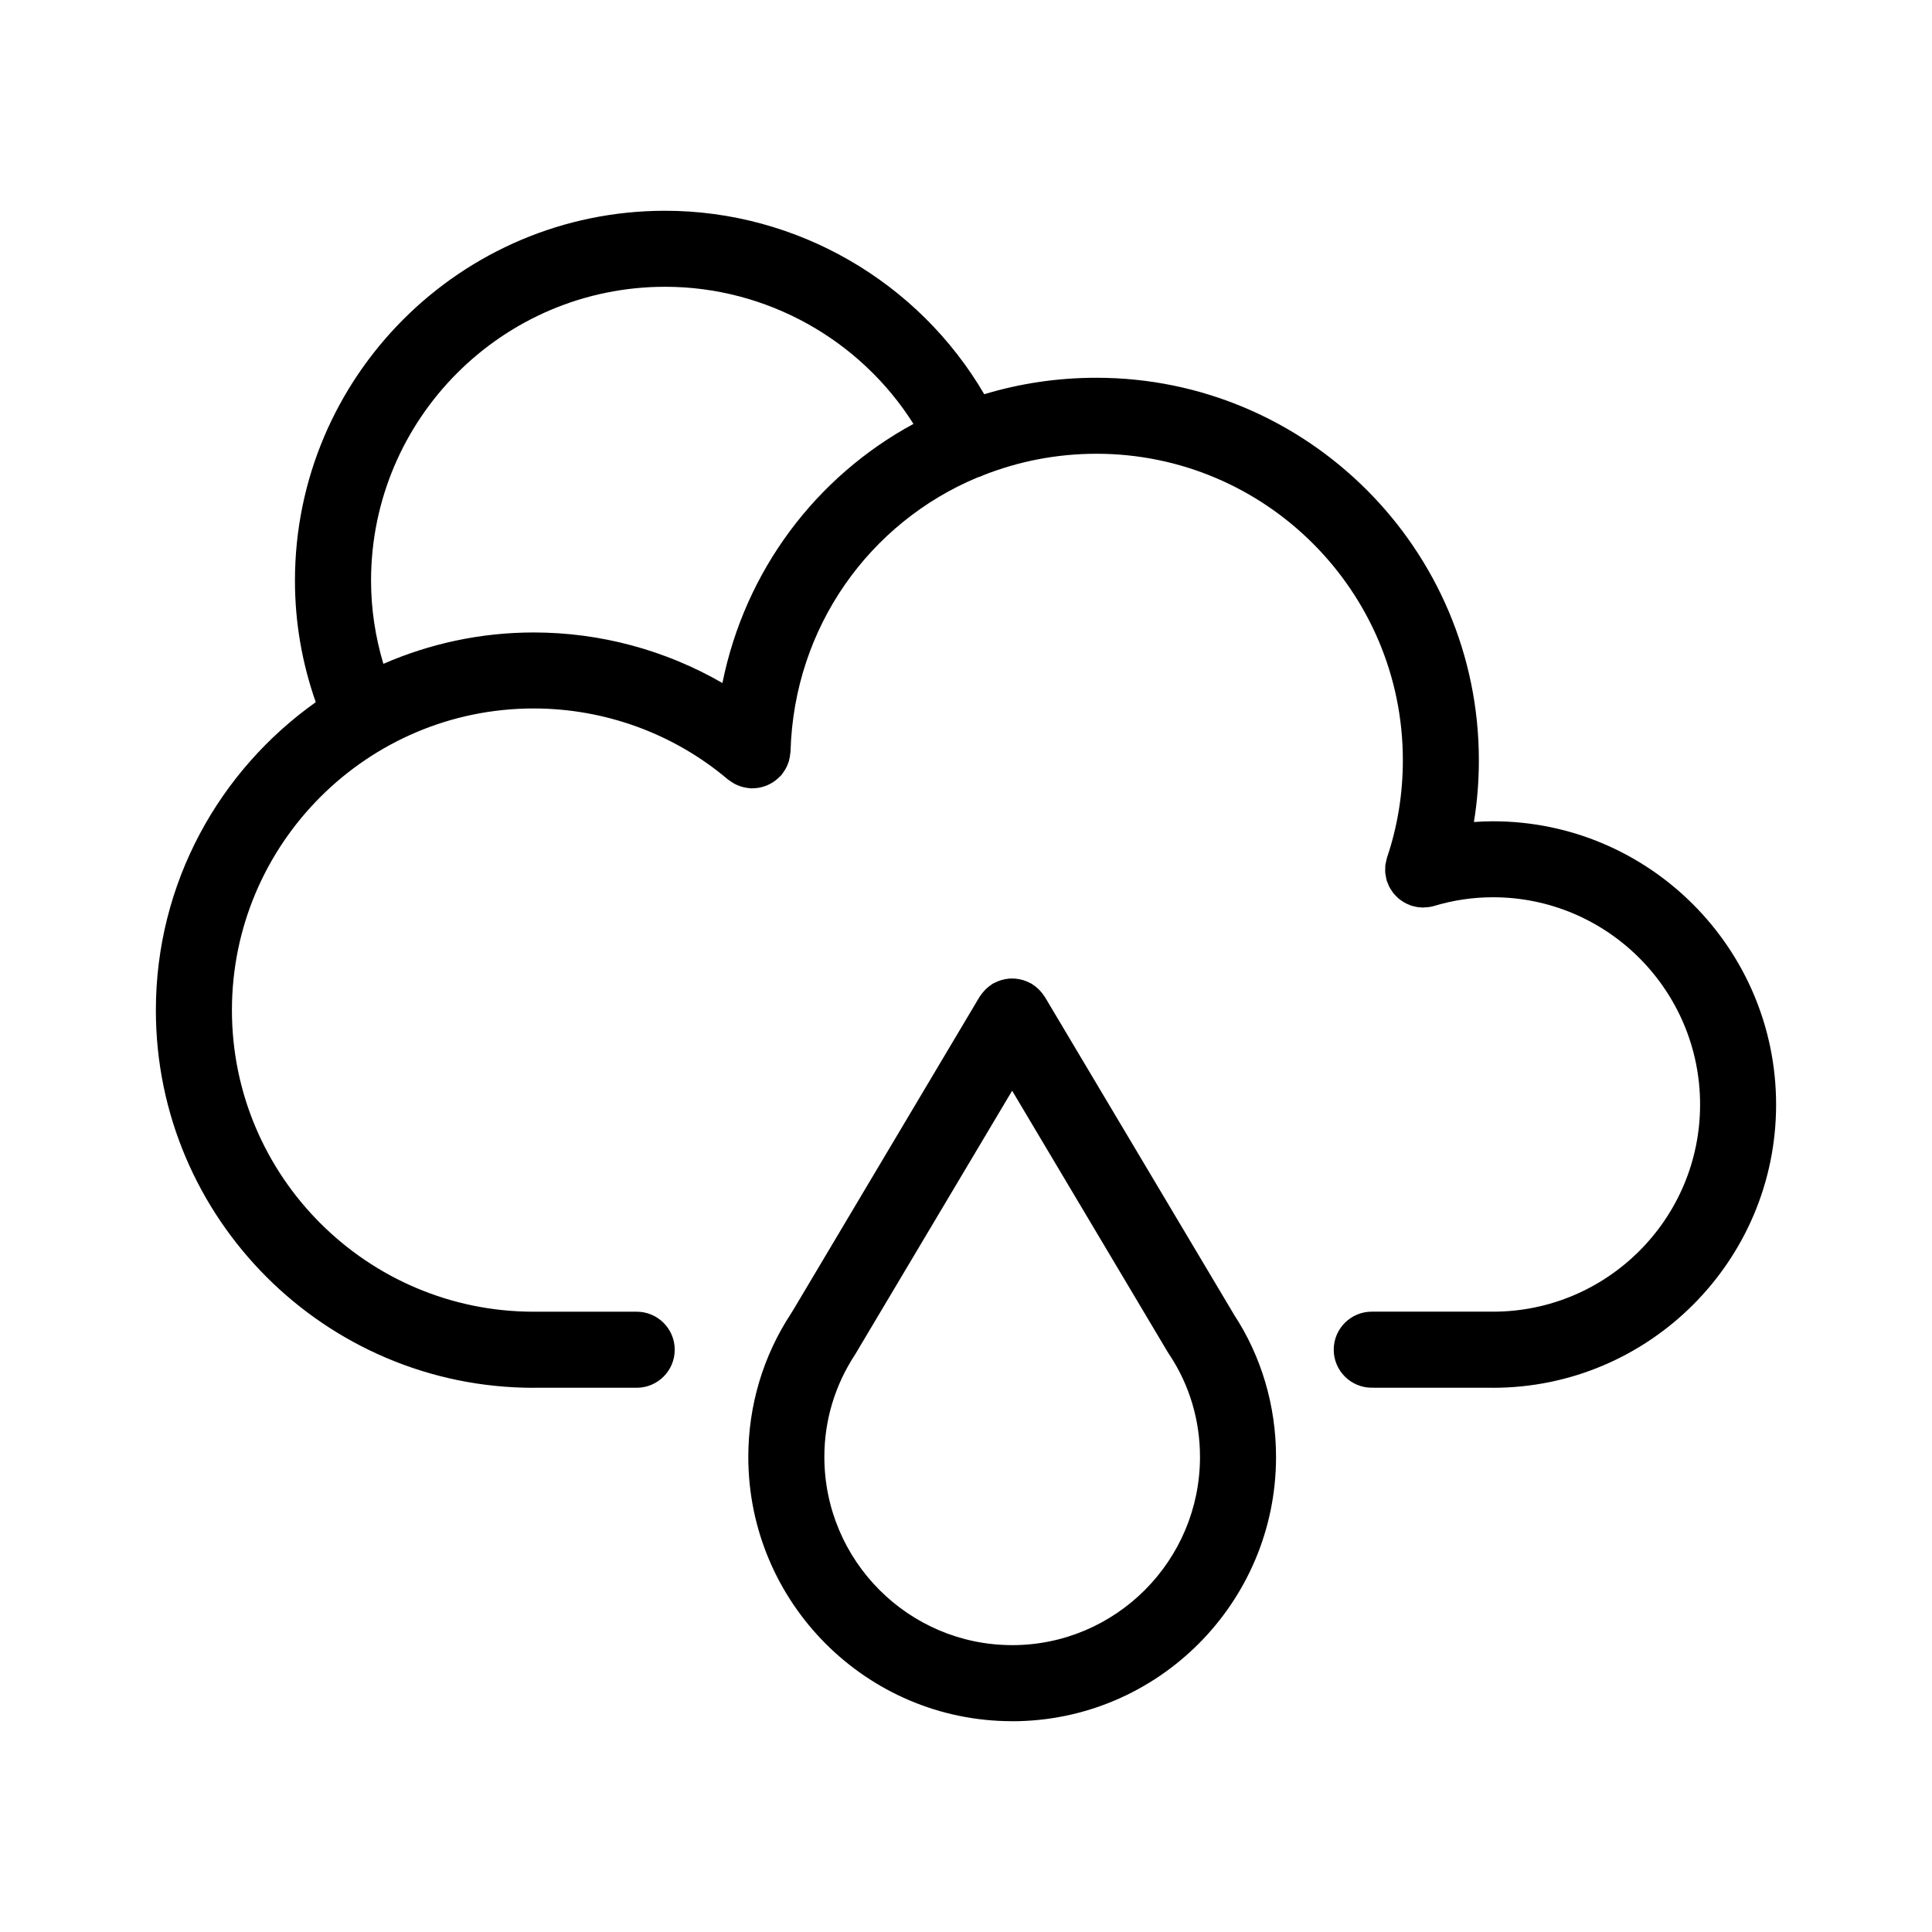
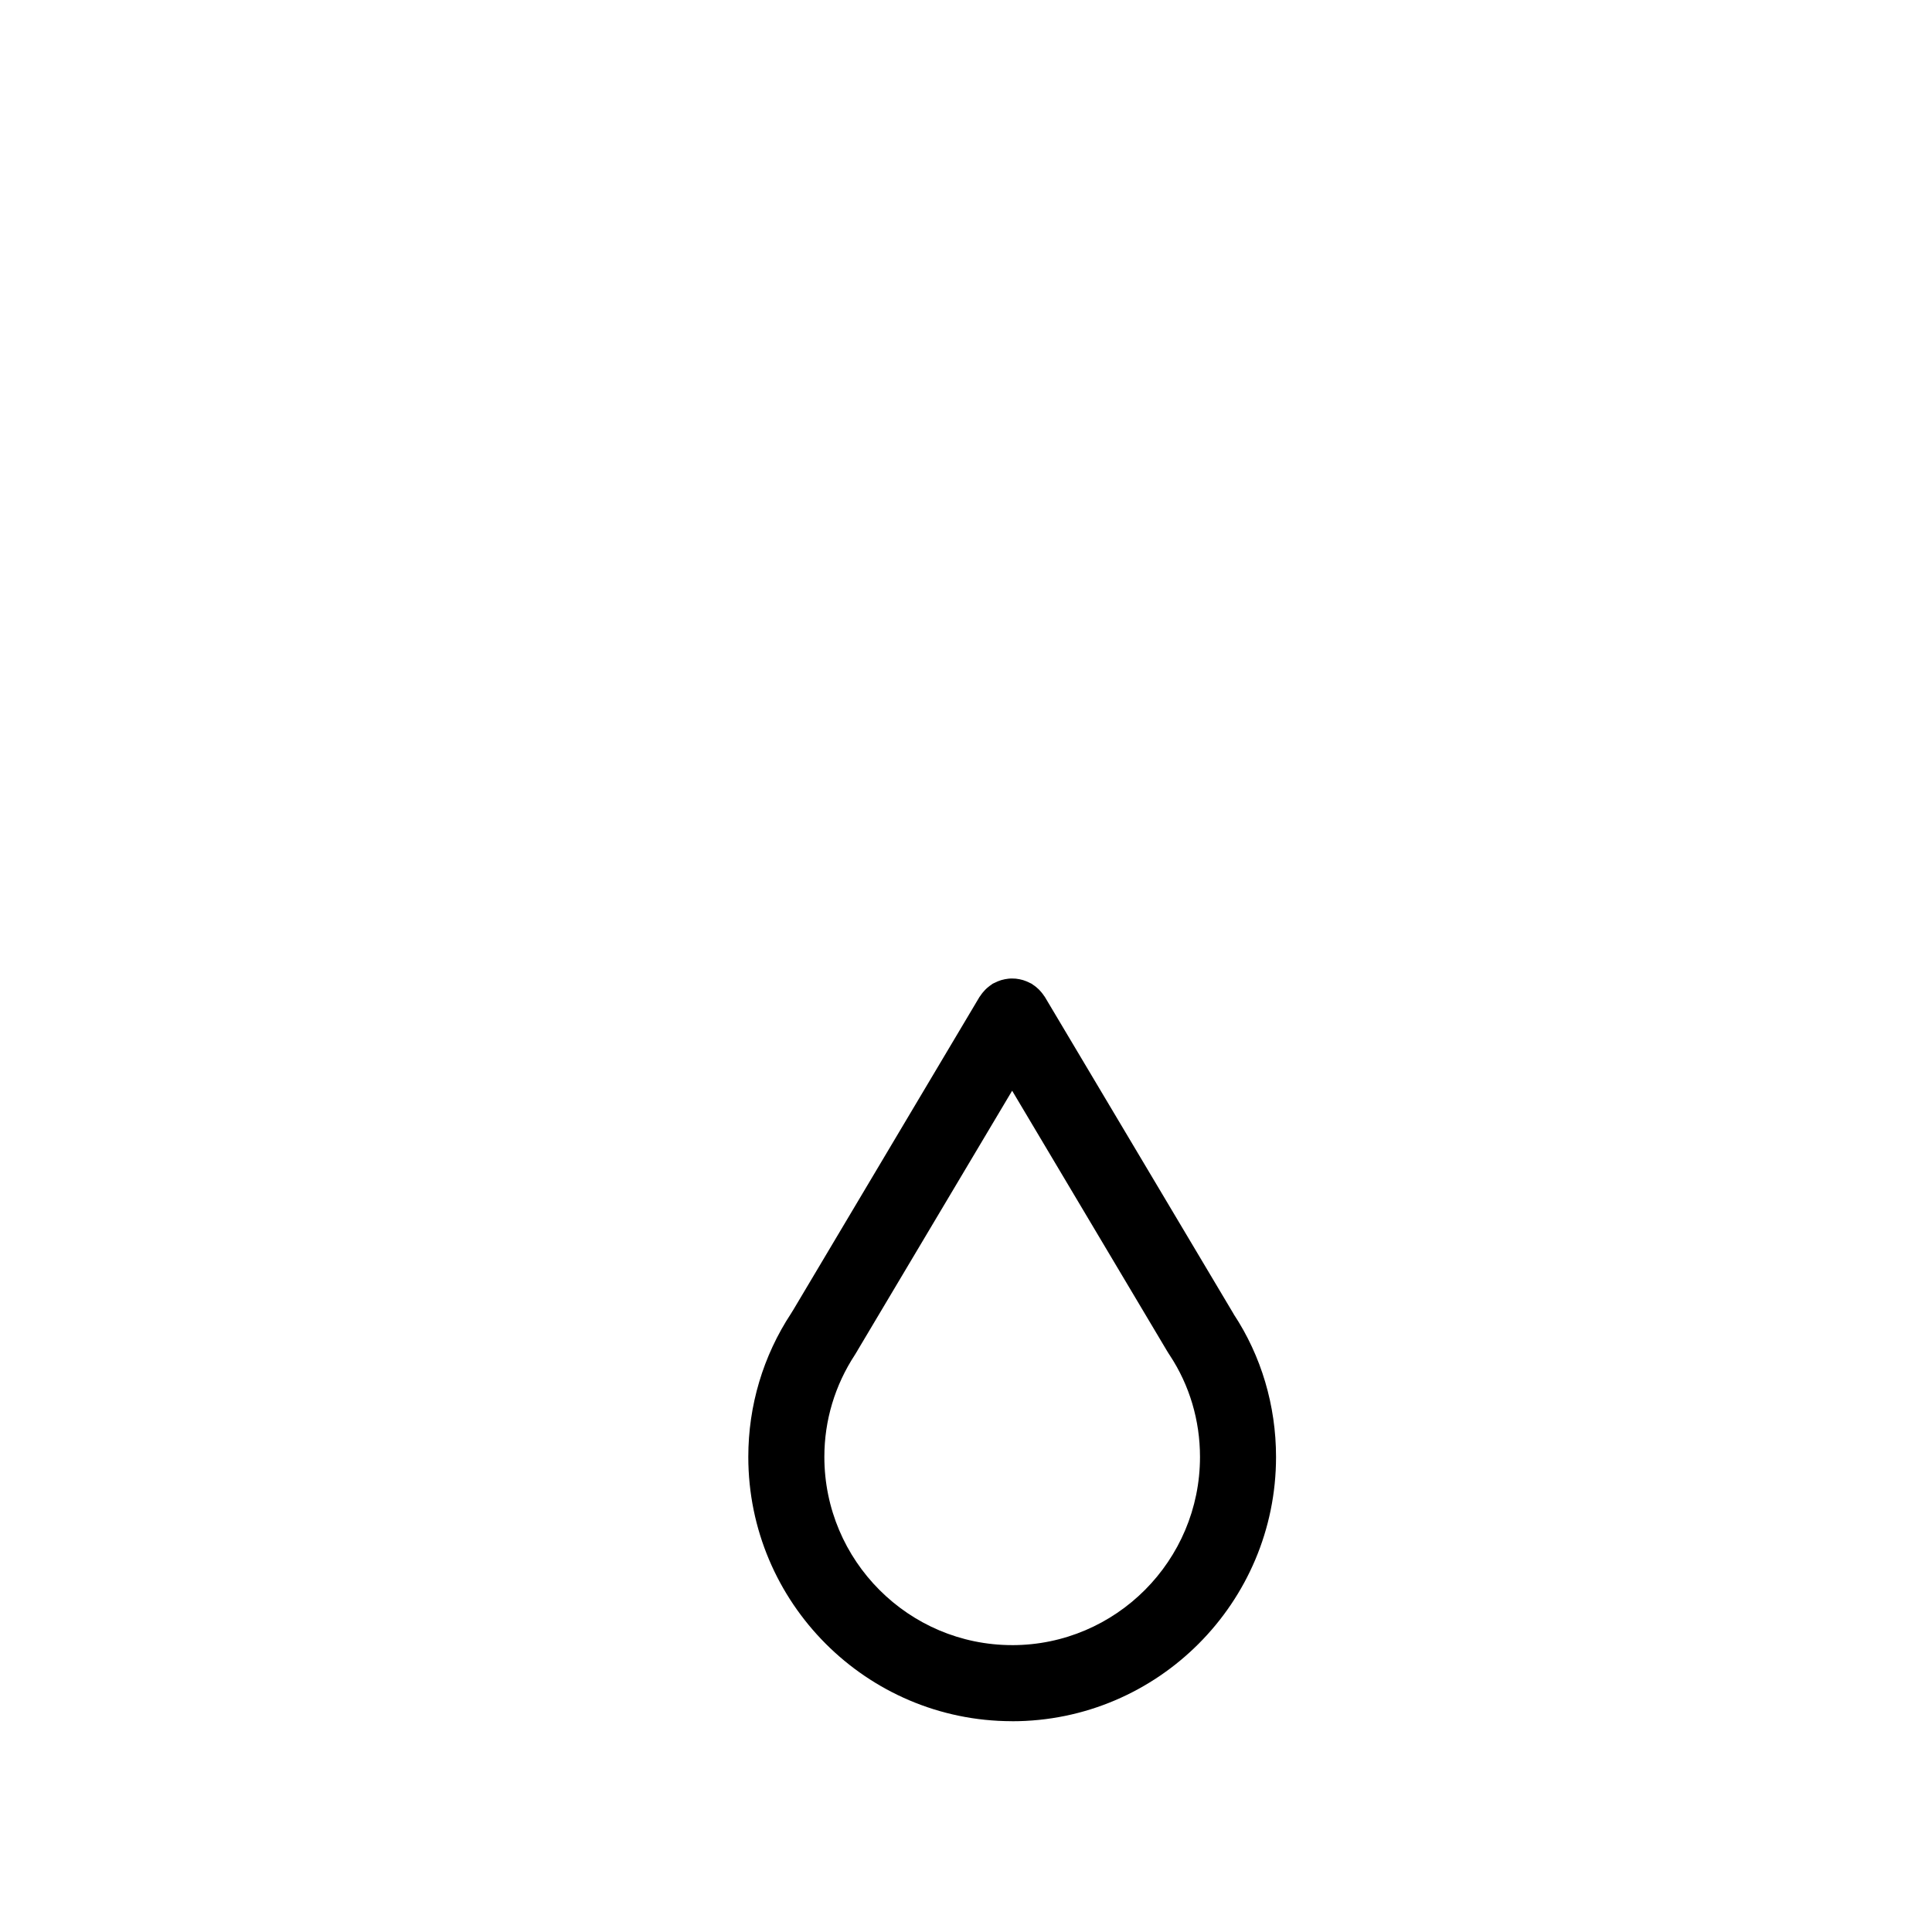
<svg xmlns="http://www.w3.org/2000/svg" fill="#000000" width="800px" height="800px" version="1.1" viewBox="144 144 512 512">
  <g>
-     <path d="m539.66 361.65c-1.688 0-3.371 0.07-5.055 0.188 0.871-5.367 1.309-10.836 1.309-16.375 0-55.883-45.465-101.35-101.35-101.35-10.359 0-20.34 1.523-29.73 4.363-17.402-29.789-49.629-48.621-84.586-48.621-54.078 0-98.082 43.977-98.082 98.027 0 11.148 1.906 21.93 5.516 32.203-25.594 18.156-42.375 47.953-42.375 81.648 0 55.168 44.914 100.05 100.12 100.05 0.035 0 0.066-0.012 0.098-0.012h27.207c5.562 0 10.078-4.516 10.078-10.078s-4.516-10.078-10.078-10.078h-27.285c-0.023 0-0.047 0.004-0.07 0.004-44.066-0.031-79.914-35.855-79.914-79.898 0-44.094 35.875-79.969 79.969-79.969 18.871 0 37.152 6.68 51.465 18.809 0.137 0.117 0.289 0.188 0.43 0.293 0.203 0.156 0.414 0.293 0.629 0.434 0.344 0.223 0.691 0.434 1.055 0.609 0.215 0.105 0.438 0.191 0.66 0.281 0.395 0.156 0.785 0.297 1.188 0.402 0.227 0.059 0.457 0.102 0.691 0.145 0.422 0.082 0.848 0.141 1.273 0.168 0.105 0.004 0.207 0.039 0.316 0.039 0.137 0.004 0.262-0.031 0.398-0.031 0.449-0.004 0.891-0.039 1.34-0.105 0.188-0.031 0.371-0.059 0.559-0.102 0.48-0.102 0.945-0.23 1.41-0.402 0.137-0.051 0.273-0.102 0.402-0.156 0.473-0.195 0.926-0.43 1.367-0.695 0.117-0.07 0.23-0.145 0.348-0.223 0.406-0.273 0.789-0.57 1.164-0.902 0.145-0.133 0.277-0.262 0.414-0.398 0.18-0.188 0.387-0.336 0.559-0.539 0.121-0.141 0.195-0.297 0.309-0.441 0.16-0.207 0.301-0.43 0.449-0.648 0.207-0.316 0.402-0.637 0.562-0.969 0.141-0.277 0.25-0.57 0.363-0.855 0.117-0.309 0.238-0.613 0.324-0.934 0.09-0.328 0.152-0.664 0.211-1.008 0.051-0.309 0.098-0.613 0.121-0.926 0.012-0.156 0.055-0.301 0.059-0.457 0.922-33.043 21.039-60.73 49.59-72.625 0.398-0.125 0.801-0.23 1.195-0.414 0.074-0.035 0.137-0.086 0.211-0.125 9.289-3.672 19.422-5.723 30.078-5.723 44.773 0 81.195 36.426 81.195 81.199 0 8.906-1.406 17.574-4.18 25.762-0.016 0.051-0.02 0.102-0.035 0.145-0.109 0.344-0.172 0.707-0.246 1.062-0.059 0.293-0.145 0.59-0.18 0.883-0.035 0.297-0.016 0.605-0.023 0.906-0.012 0.359-0.035 0.715-0.004 1.066 0.02 0.258 0.09 0.516 0.133 0.766 0.066 0.398 0.121 0.801 0.23 1.184 0.016 0.047 0.016 0.09 0.023 0.137 0.074 0.258 0.207 0.48 0.301 0.719 0.125 0.324 0.238 0.645 0.398 0.953 0.176 0.344 0.387 0.648 0.594 0.961 0.152 0.223 0.281 0.453 0.449 0.664 0.246 0.312 0.523 0.59 0.805 0.871 0.18 0.18 0.348 0.367 0.543 0.539 0.309 0.266 0.645 0.488 0.984 0.715 0.207 0.137 0.398 0.289 0.621 0.414 0.406 0.227 0.836 0.406 1.27 0.578 0.156 0.059 0.293 0.152 0.449 0.207 0.035 0.012 0.066 0.016 0.102 0.023 0.246 0.082 0.504 0.125 0.754 0.191 0.344 0.086 0.684 0.168 1.027 0.211 0.25 0.035 0.504 0.047 0.762 0.059 0.195 0.012 0.395 0.047 0.586 0.047 0.09 0 0.172-0.039 0.262-0.039 0.883-0.02 1.773-0.117 2.656-0.383 5.055-1.531 10.309-2.309 15.613-2.309 30.258 0 54.879 24.645 54.879 54.945 0 30.238-24.582 54.84-54.805 54.879-0.02 0-0.039-0.004-0.059-0.004h-32.148c-5.562 0-10.078 4.516-10.078 10.078s4.516 10.078 10.078 10.078l32.027 0.008c0.035 0 0.066 0.012 0.098 0.012 41.371 0 75.031-33.664 75.031-75.039 0-41.398-33.656-75.09-75.027-75.09zm-204.21-36.645c-15.086-8.711-32.336-13.395-50.004-13.395-14.16 0-27.625 2.992-39.848 8.316-2.109-7.082-3.266-14.449-3.266-22.051 0-42.941 34.961-77.875 77.93-77.875 26.863 0 51.711 13.996 65.812 36.34-25.77 13.965-44.609 38.797-50.625 68.664z" />
    <path d="m470.9 492.17-50-83.969c-0.082-0.141-0.195-0.246-0.281-0.383-0.191-0.293-0.398-0.57-0.625-0.84-0.211-0.258-0.43-0.504-0.66-0.734-0.223-0.223-0.457-0.43-0.699-0.629-0.289-0.238-0.574-0.453-0.883-0.648-0.125-0.082-0.227-0.188-0.363-0.266-0.133-0.082-0.273-0.117-0.406-0.191-0.316-0.172-0.641-0.316-0.973-0.453-0.297-0.121-0.594-0.23-0.898-0.324-0.309-0.09-0.621-0.16-0.934-0.227-0.328-0.066-0.656-0.121-0.988-0.152-0.312-0.031-0.625-0.035-0.938-0.035-0.332 0-0.656 0.004-0.984 0.039-0.316 0.031-0.637 0.086-0.953 0.145-0.328 0.066-0.645 0.137-0.961 0.23-0.301 0.09-0.594 0.195-0.887 0.316-0.328 0.133-0.648 0.281-0.969 0.449-0.137 0.074-0.289 0.117-0.422 0.195-0.137 0.082-0.242 0.191-0.371 0.277-0.297 0.195-0.578 0.402-0.852 0.637-0.258 0.211-0.5 0.422-0.727 0.656-0.223 0.223-0.43 0.457-0.637 0.707-0.238 0.289-0.453 0.578-0.656 0.887-0.082 0.125-0.188 0.227-0.262 0.352l-49.434 83.078c-0.02 0.031-0.039 0.051-0.059 0.082l-0.422 0.691c-7.426 11.285-11.348 24.445-11.348 38.039 0 38.586 31.316 69.984 69.828 70.035 0.035 0 0.066 0.012 0.098 0.012 38.555 0 69.93-31.418 69.93-70.039 0-13.633-3.926-26.789-11.199-37.805zm-58.629 87.809c-0.012 0-0.02-0.004-0.031-0.004-27.449 0-49.777-22.379-49.777-49.887 0-9.629 2.769-18.93 8.137-27.113 0.012-0.016 0.02-0.02 0.023-0.035l0.23-0.387 0.336-0.543c0.031-0.047 0.039-0.098 0.07-0.141l40.969-68.816 41.023 68.922 0.016 0.02v0.004l0.023 0.039 0.523 0.848c0.012 0.02 0.023 0.031 0.039 0.047l0.137 0.211c5.246 7.949 8.02 17.27 8.02 26.949 0.008 27.496-22.305 49.871-49.738 49.887z" />
  </g>
</svg>